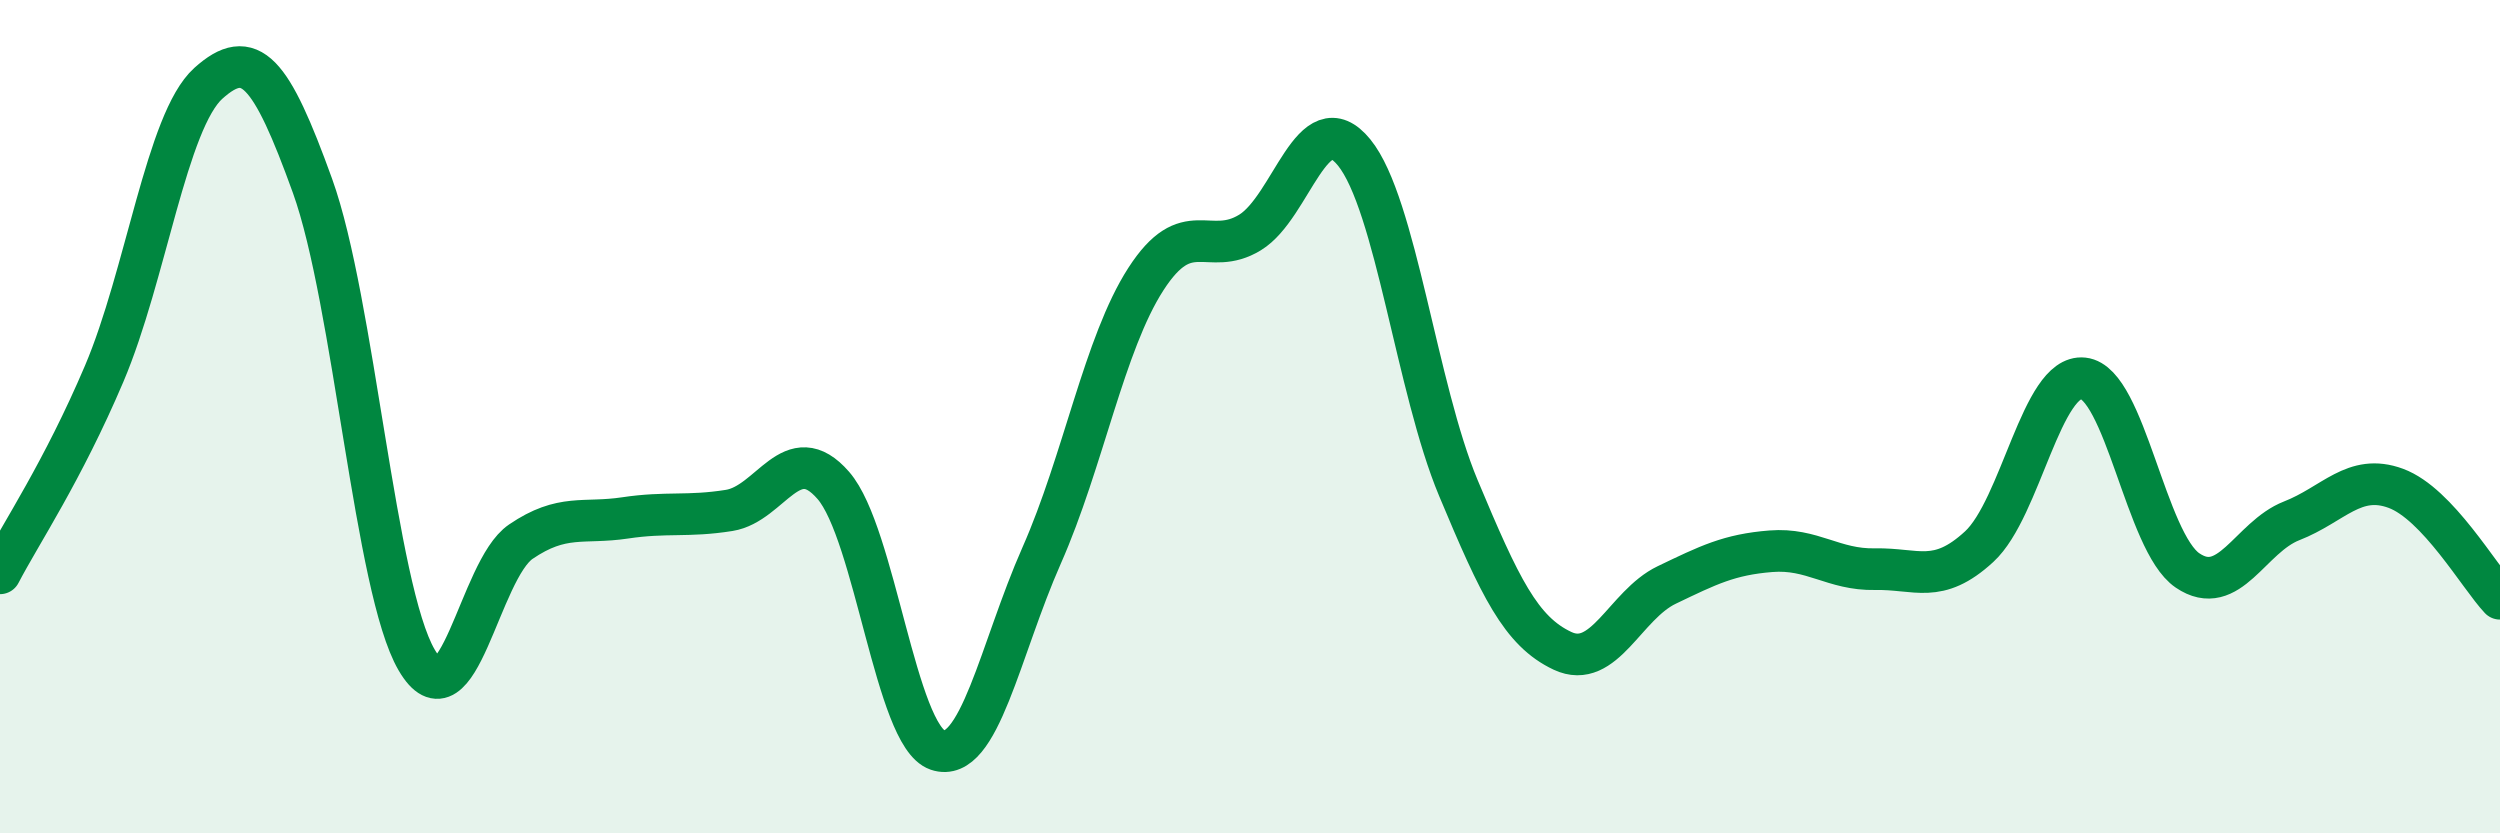
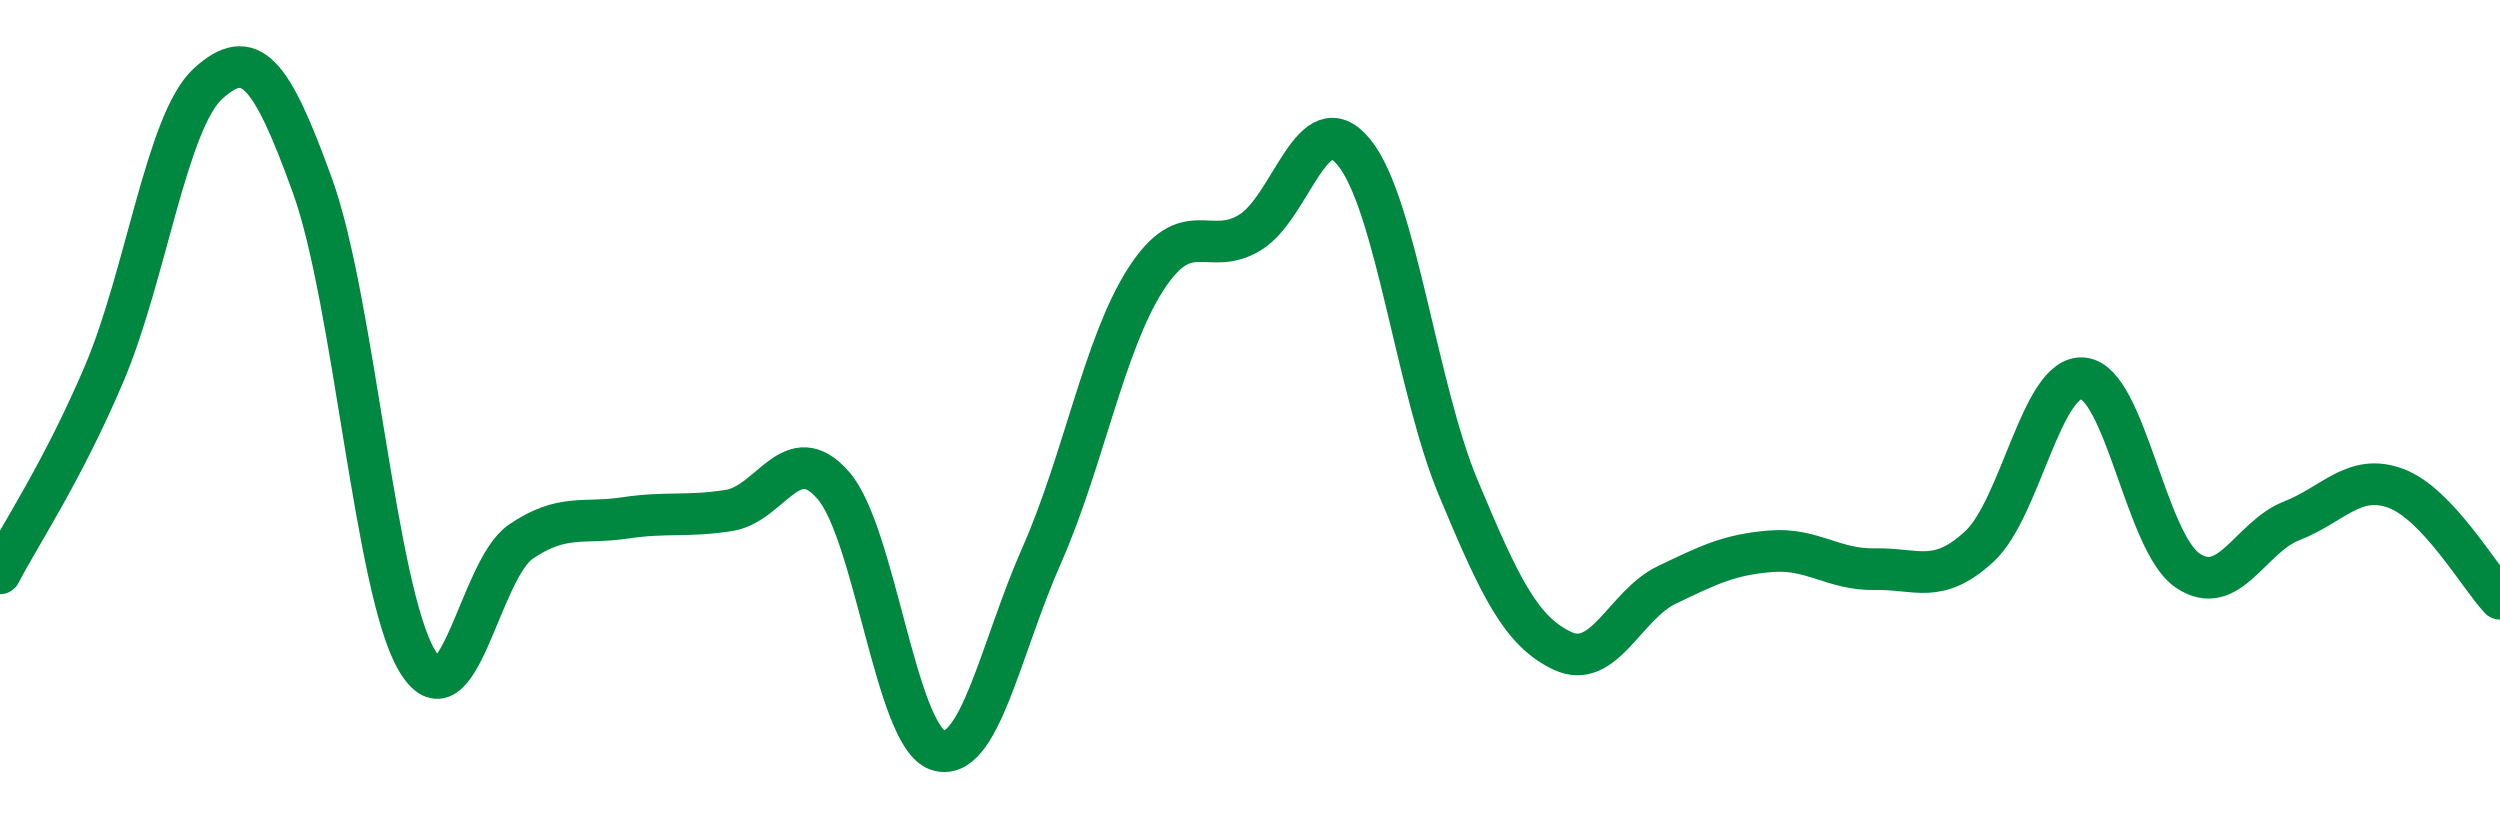
<svg xmlns="http://www.w3.org/2000/svg" width="60" height="20" viewBox="0 0 60 20">
-   <path d="M 0,13.76 C 0.5,12.8 1.5,11.32 2.5,8.97 C 3.5,6.62 4,2.9 5,2 C 6,1.1 6.5,1.69 7.5,4.46 C 8.5,7.23 9,14.13 10,15.84 C 11,17.55 11.5,13.68 12.5,13 C 13.5,12.32 14,12.58 15,12.43 C 16,12.28 16.5,12.41 17.5,12.25 C 18.5,12.09 19,10.5 20,11.65 C 21,12.8 21.5,17.66 22.5,18 C 23.5,18.34 24,15.59 25,13.33 C 26,11.07 26.5,8.25 27.5,6.7 C 28.5,5.15 29,6.19 30,5.58 C 31,4.97 31.5,2.43 32.5,3.66 C 33.5,4.89 34,9.32 35,11.71 C 36,14.1 36.5,15.15 37.5,15.62 C 38.5,16.09 39,14.52 40,14.04 C 41,13.56 41.5,13.31 42.5,13.23 C 43.5,13.15 44,13.68 45,13.66 C 46,13.64 46.5,14.04 47.5,13.12 C 48.5,12.2 49,8.97 50,9.08 C 51,9.19 51.5,13.01 52.5,13.69 C 53.5,14.37 54,12.89 55,12.5 C 56,12.11 56.5,11.35 57.5,11.72 C 58.5,12.09 59.5,13.84 60,14.37L60 20L0 20Z" fill="#008740" opacity="0.1" stroke-linecap="round" stroke-linejoin="round" />
  <path d="M 0,13.76 C 0.5,12.8 1.5,11.32 2.5,8.97 C 3.5,6.62 4,2.9 5,2 C 6,1.1 6.5,1.69 7.5,4.46 C 8.5,7.23 9,14.13 10,15.84 C 11,17.55 11.5,13.68 12.5,13 C 13.5,12.32 14,12.58 15,12.43 C 16,12.28 16.5,12.41 17.5,12.25 C 18.5,12.09 19,10.5 20,11.65 C 21,12.8 21.5,17.66 22.5,18 C 23.5,18.34 24,15.59 25,13.33 C 26,11.07 26.5,8.25 27.5,6.7 C 28.5,5.15 29,6.19 30,5.58 C 31,4.97 31.5,2.43 32.5,3.66 C 33.5,4.89 34,9.32 35,11.71 C 36,14.1 36.5,15.15 37.5,15.62 C 38.5,16.09 39,14.52 40,14.04 C 41,13.56 41.5,13.31 42.5,13.23 C 43.5,13.15 44,13.68 45,13.66 C 46,13.64 46.5,14.04 47.5,13.12 C 48.5,12.2 49,8.97 50,9.08 C 51,9.19 51.5,13.01 52.5,13.69 C 53.5,14.37 54,12.89 55,12.5 C 56,12.11 56.5,11.35 57.5,11.72 C 58.5,12.09 59.5,13.84 60,14.37" stroke="#008740" stroke-width="1" fill="none" stroke-linecap="round" stroke-linejoin="round" />
</svg>